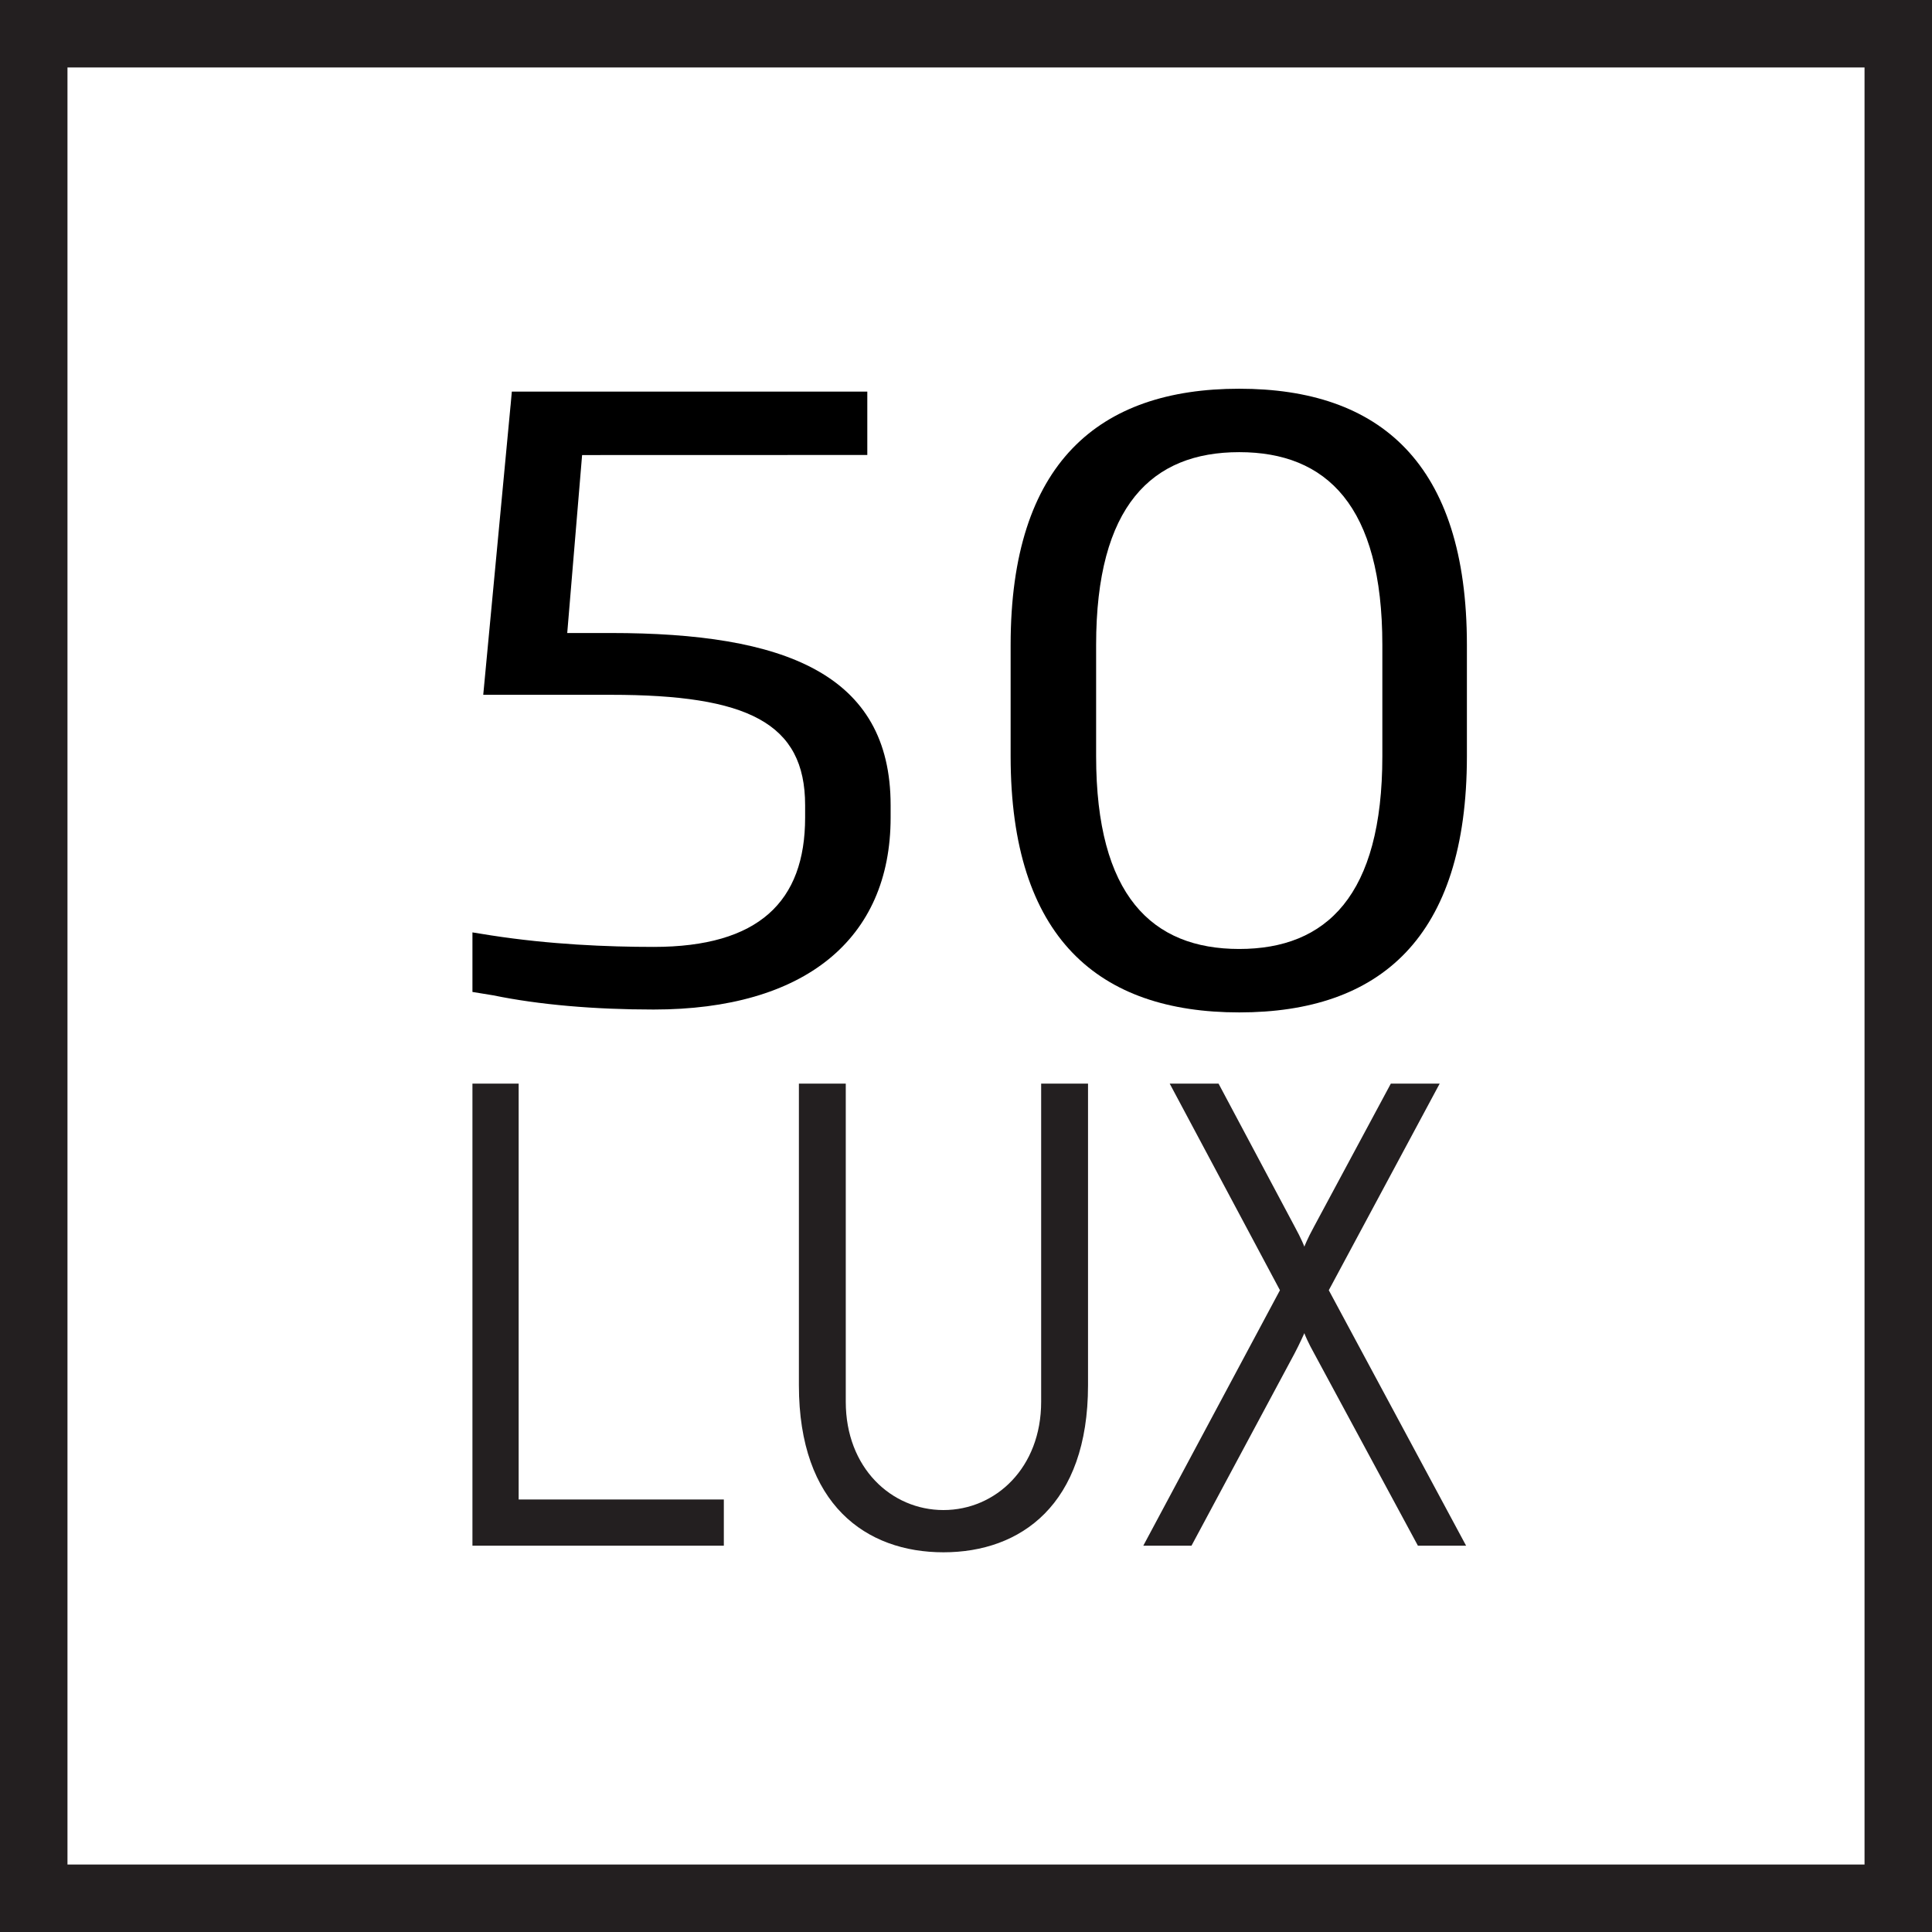
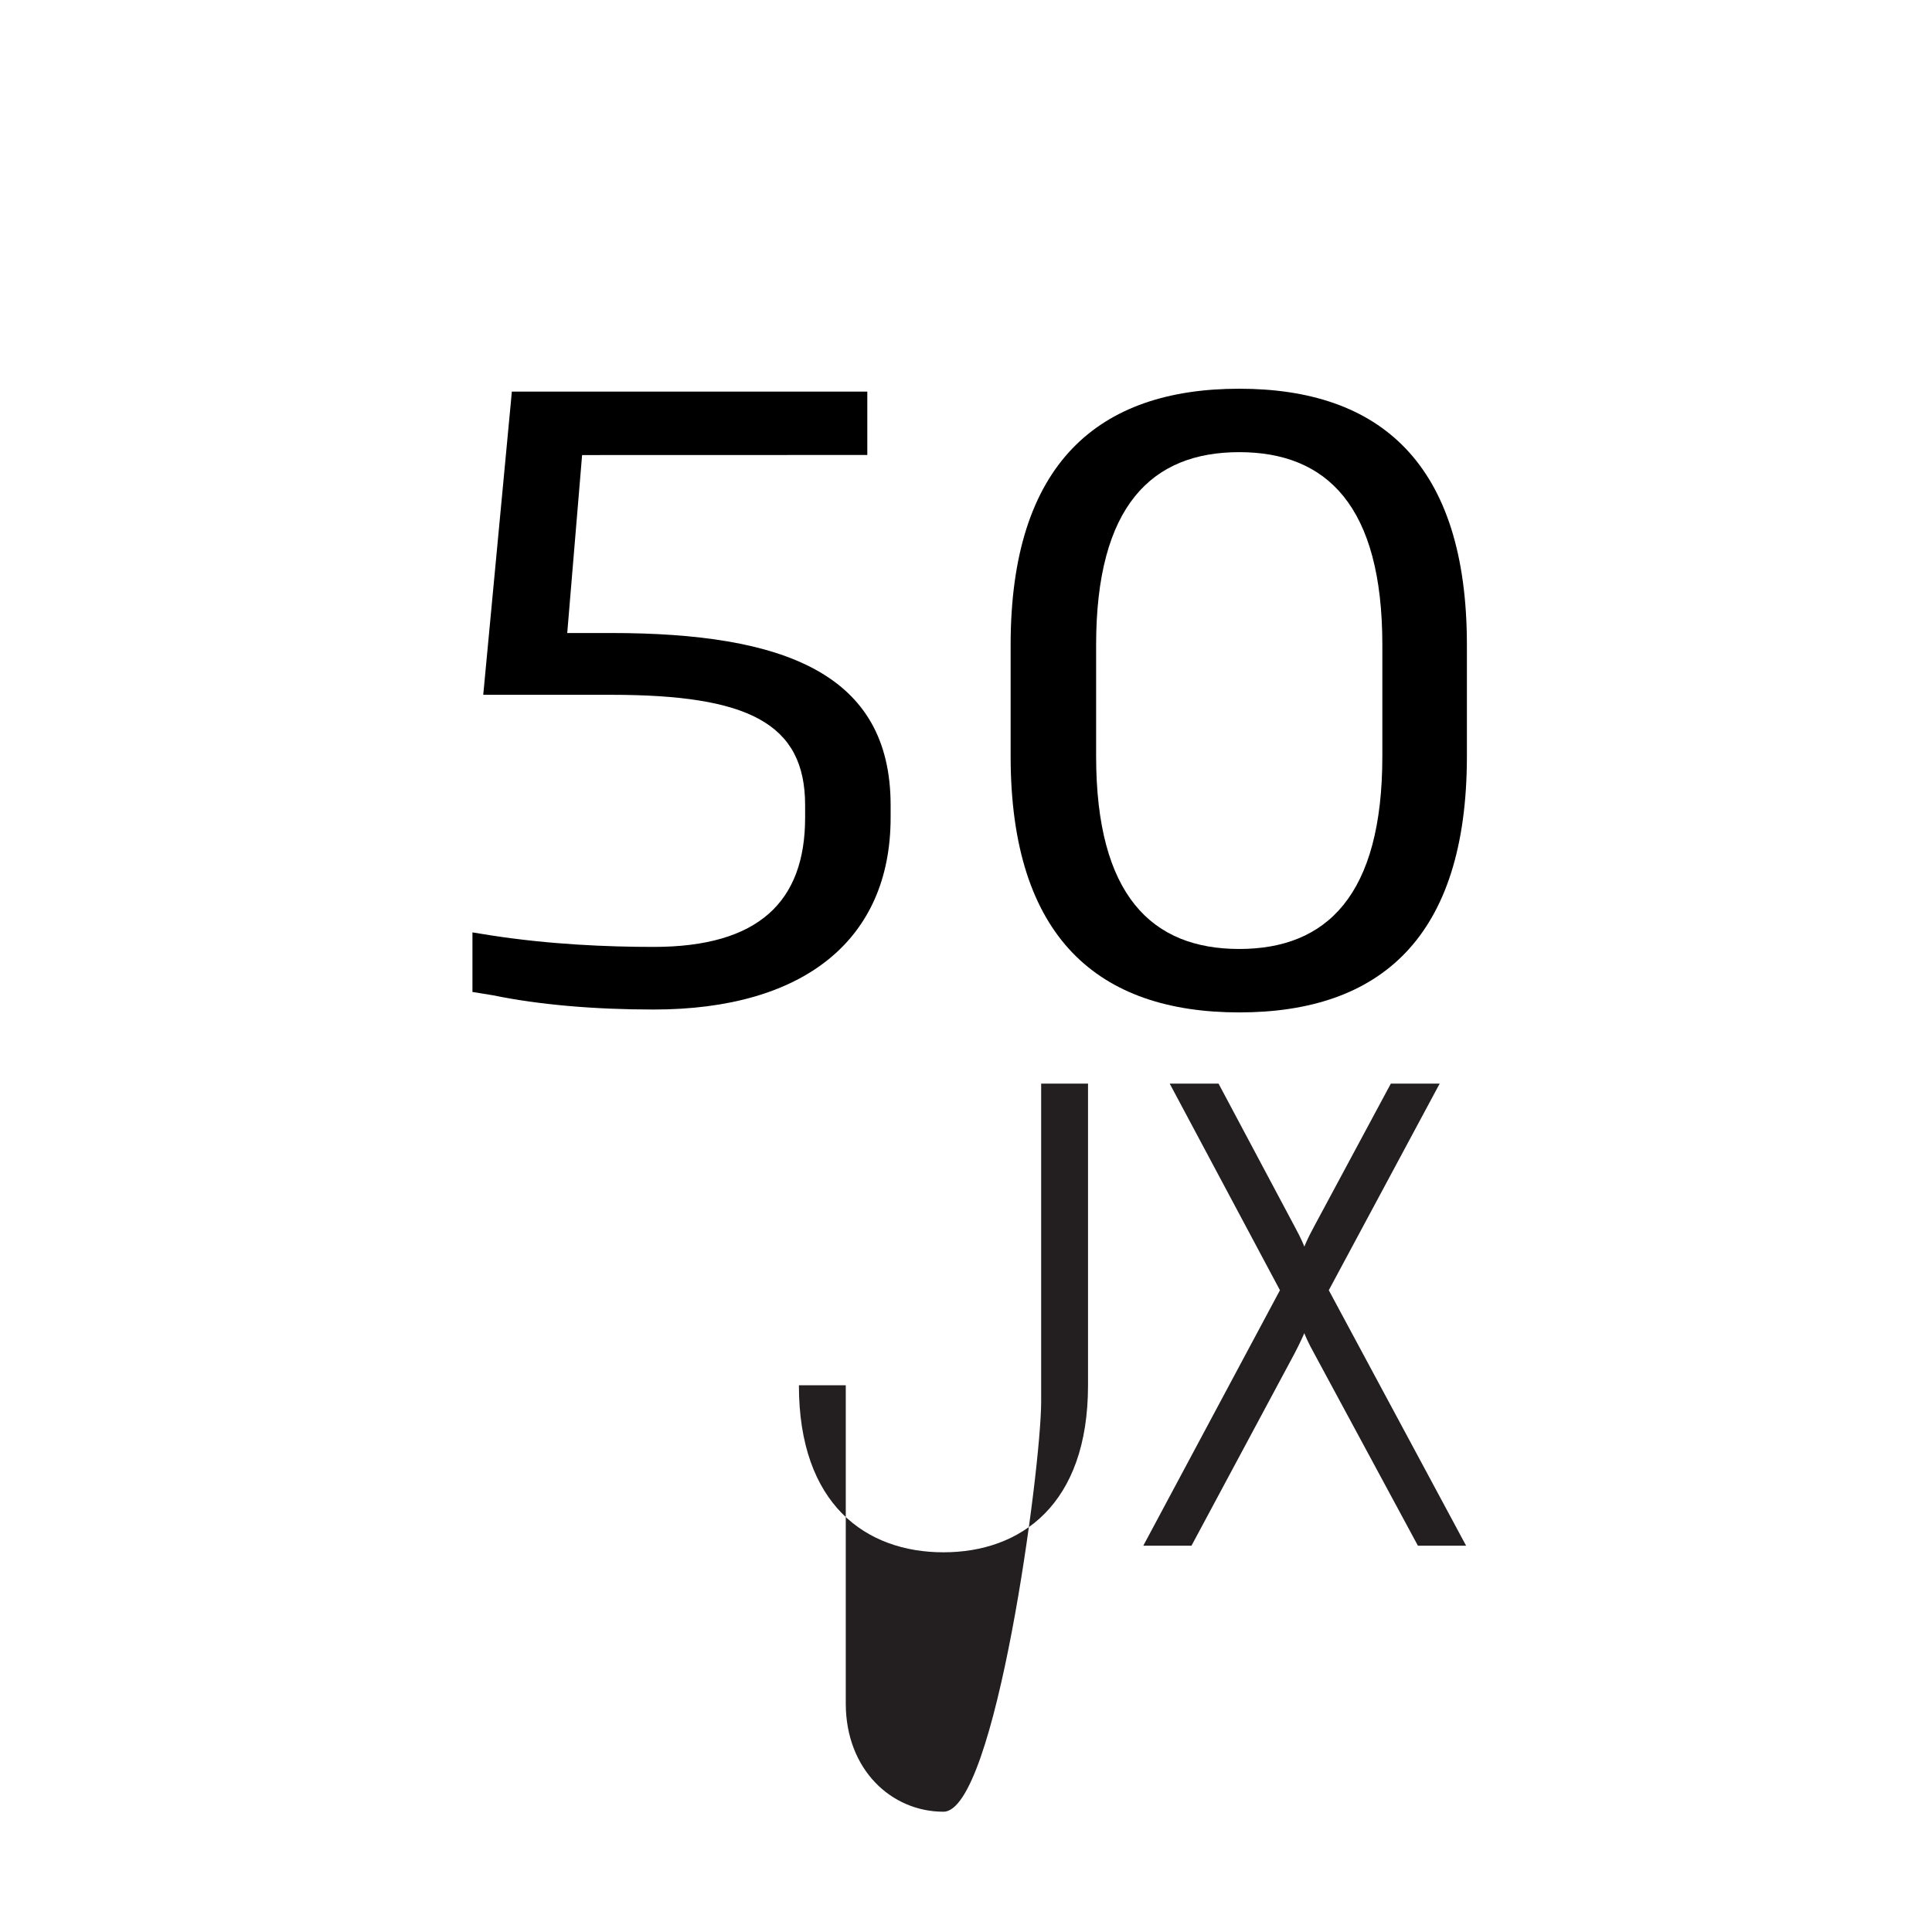
<svg xmlns="http://www.w3.org/2000/svg" version="1.1" x="0px" y="0px" width="200px" height="200px" viewBox="0 0 200 200" enable-background="new 0 0 200 200" xml:space="preserve">
  <g id="Background">
</g>
  <g id="Icons">
-     <path fill="#231F20" d="M74.931,160.01H48.907v-47.834h4.784v43.051h21.24V160.01z" />
-     <path fill="#231F20" d="M107.78,145.113v-32.938h4.852v31.229c0,12.369-6.97,17.289-14.965,17.289   c-7.996,0-14.965-4.92-14.965-17.289v-31.229h4.852v32.938c0,6.833,4.715,11.207,10.113,11.207S107.78,151.947,107.78,145.113z" />
+     <path fill="#231F20" d="M107.78,145.113v-32.938h4.852v31.229c0,12.369-6.97,17.289-14.965,17.289   c-7.996,0-14.965-4.92-14.965-17.289h4.852v32.938c0,6.833,4.715,11.207,10.113,11.207S107.78,151.947,107.78,145.113z" />
    <path fill="#231F20" d="M151.77,160.01h-4.989l-10.729-19.885c-0.615-1.094-1.024-2.05-1.024-2.119   c-0.069,0.137-0.479,1.093-1.025,2.119l-10.66,19.885h-4.989l14.146-26.446l-11.413-21.389h5.057l7.859,14.76   c0.751,1.367,1.025,2.119,1.025,2.119s0.273-0.751,1.024-2.119l7.927-14.76h5.057l-11.479,21.389L151.77,160.01z" />
-     <path fill="#231F20" d="M200,200H0V0h200V200z M6.985,193.015h186.031V6.984H6.985V193.015z" />
    <path d="M128.285,104.804c-14.526,0-23.665-7.676-23.665-26.525V66.765c0-18.849,9.139-26.524,23.665-26.524   s23.568,7.676,23.568,26.524v11.514C151.853,97.128,142.811,104.804,128.285,104.804z M143.1,66.765   c0-14.414-5.772-19.958-14.815-19.958c-9.043,0-14.815,5.544-14.815,19.958v11.514c0,14.414,5.771,19.958,14.815,19.958   c9.042,0,14.815-5.544,14.815-19.958V66.765z" />
    <path d="M63.241,65.529h-4.521l1.539-18.422l29.524-0.008V40.54H57.217h-2.442h-1.791l-0.127,1.416   c-0.001,0.011-0.005,0.022-0.006,0.034l-2.826,29.936h6.904h6.312c14.141,0,20.105,2.9,20.105,11.428v1.28   c0,8.699-4.81,13.39-15.681,13.39c-4.809,0-10.773-0.256-16.834-1.194c-0.01,0-1.924-0.309-1.924-0.309v1.588v1.535l0,0v3.042   l2.152,0.351v0c4.749,0.979,10.493,1.469,16.606,1.469c15.585,0,24.532-7.25,24.532-19.872v-1.28   C92.197,69.708,81.134,65.529,63.241,65.529z" />
  </g>
</svg>